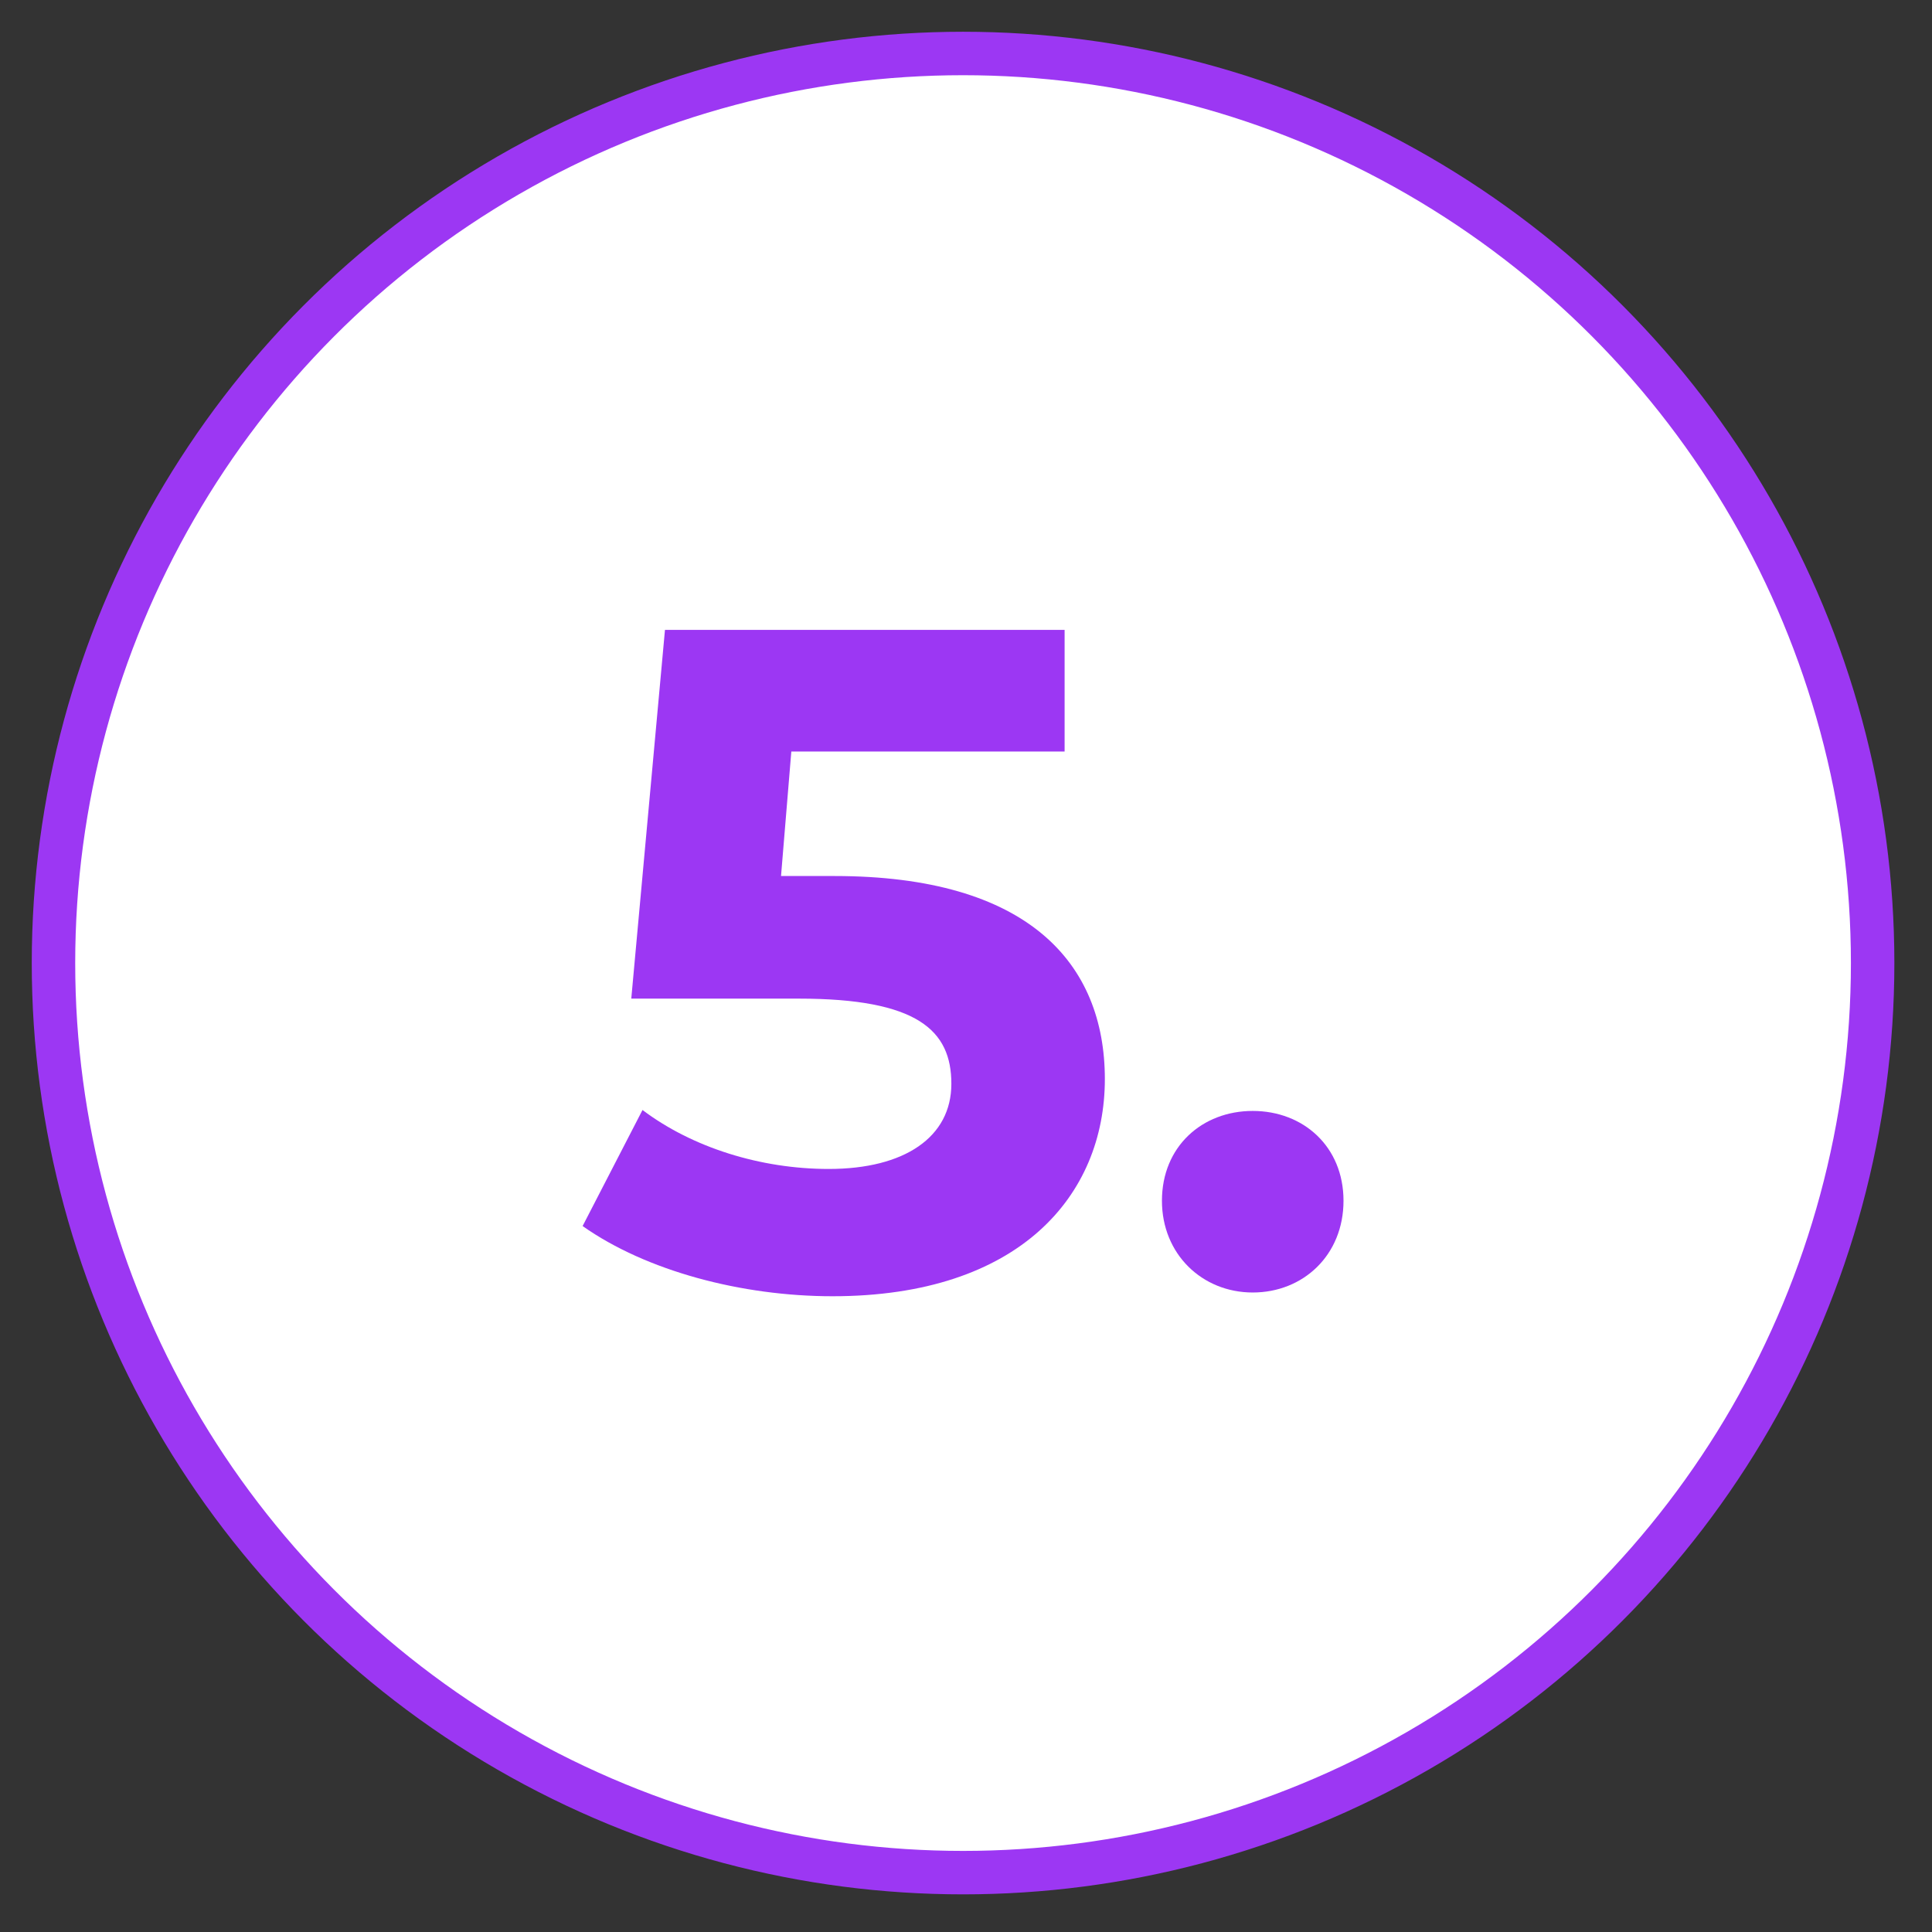
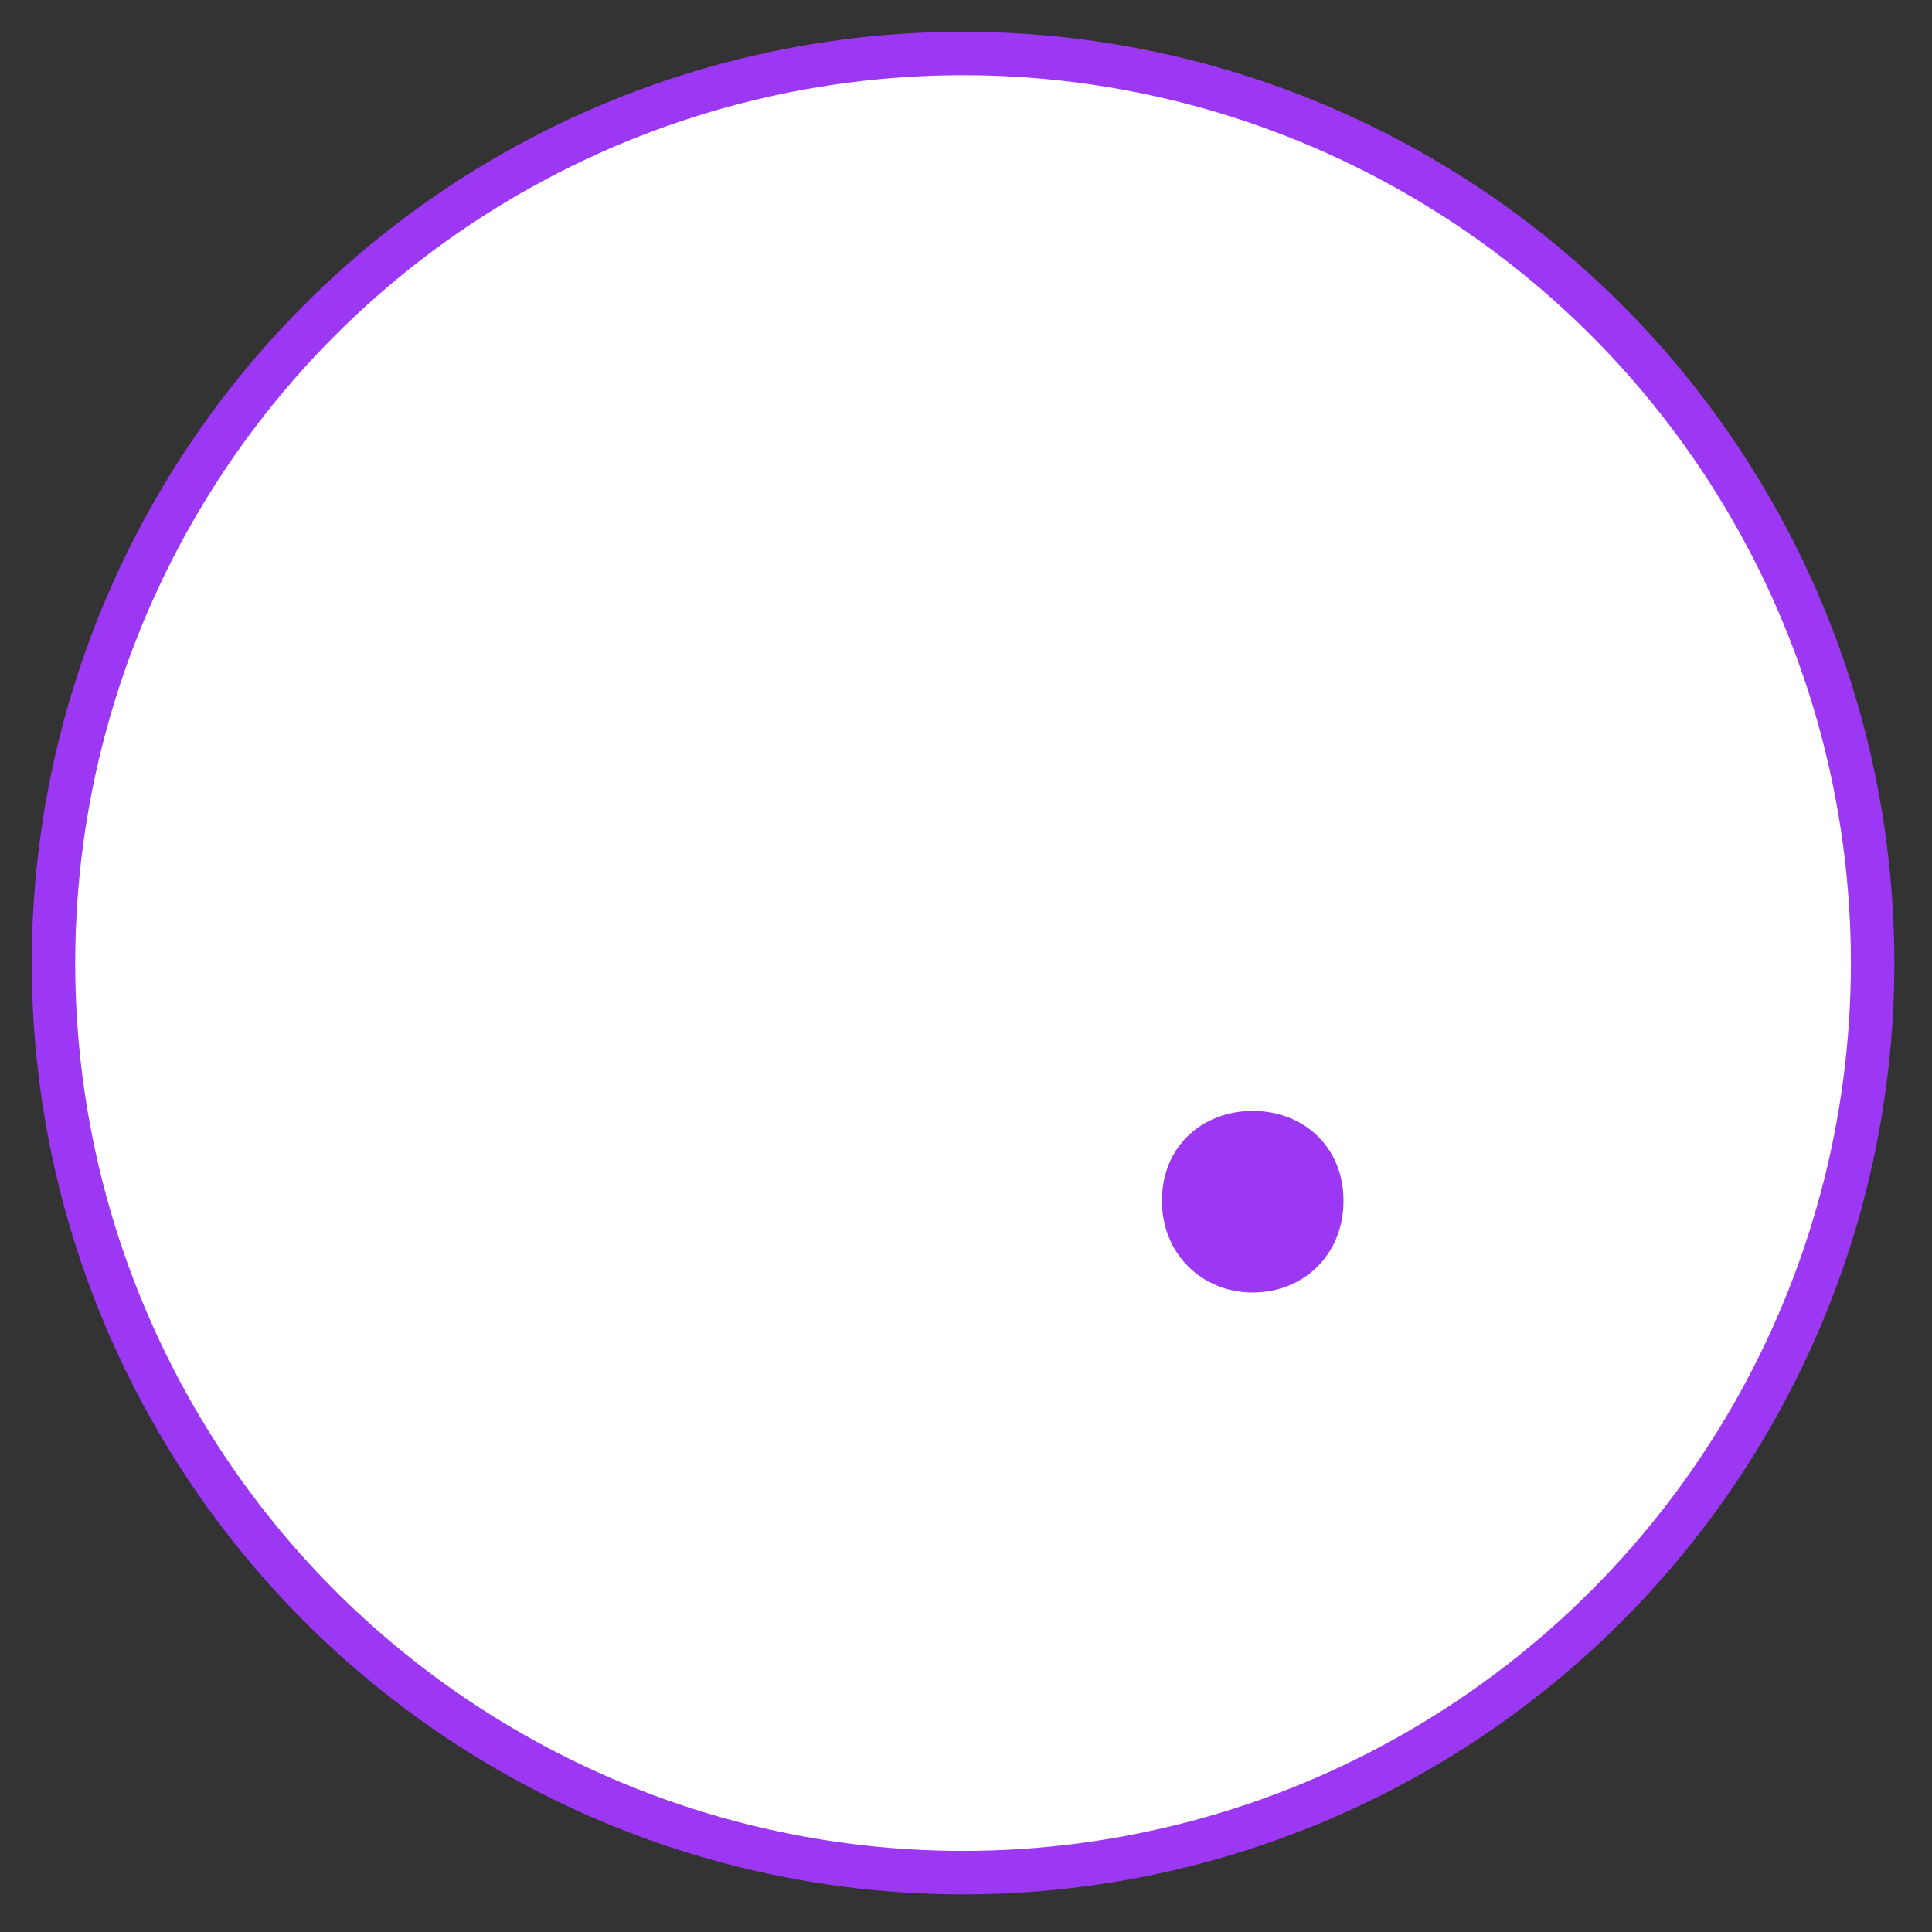
<svg xmlns="http://www.w3.org/2000/svg" id="Layer_1" viewBox="0 0 289 289">
  <rect x="0" y="0" width="289" height="289" fill="#333333" stroke="none" />
  <defs>
    <style>.cls-1{fill:#fff;stroke:#9c37f3;stroke-miterlimit:10;stroke-width:6.5px;}.cls-2{fill:#9c37f3;}</style>
  </defs>
  <circle id="Outer_Circle" class="cls-1" cx="144.06" cy="144.06" r="136.06" />
-   <path class="cls-2" d="M165.27,161.42c0,17.36-12.74,32.48-40.74,32.48-13.58,0-27.86-3.78-37.38-10.5l8.96-17.36c7.42,5.6,17.64,8.82,27.86,8.82,11.34,0,18.34-4.76,18.34-12.74s-5.04-12.74-22.82-12.74h-25.06l5.04-55.16h59.78v18.2h-40.88l-1.54,18.62h7.98c28.98,0,40.46,13.02,40.46,30.38Z" />
  <path class="cls-2" d="M173.81,179.62c0-8.12,6.02-13.44,13.58-13.44s13.58,5.32,13.58,13.44-6.02,13.72-13.58,13.72-13.58-5.74-13.58-13.72Z" />
</svg>